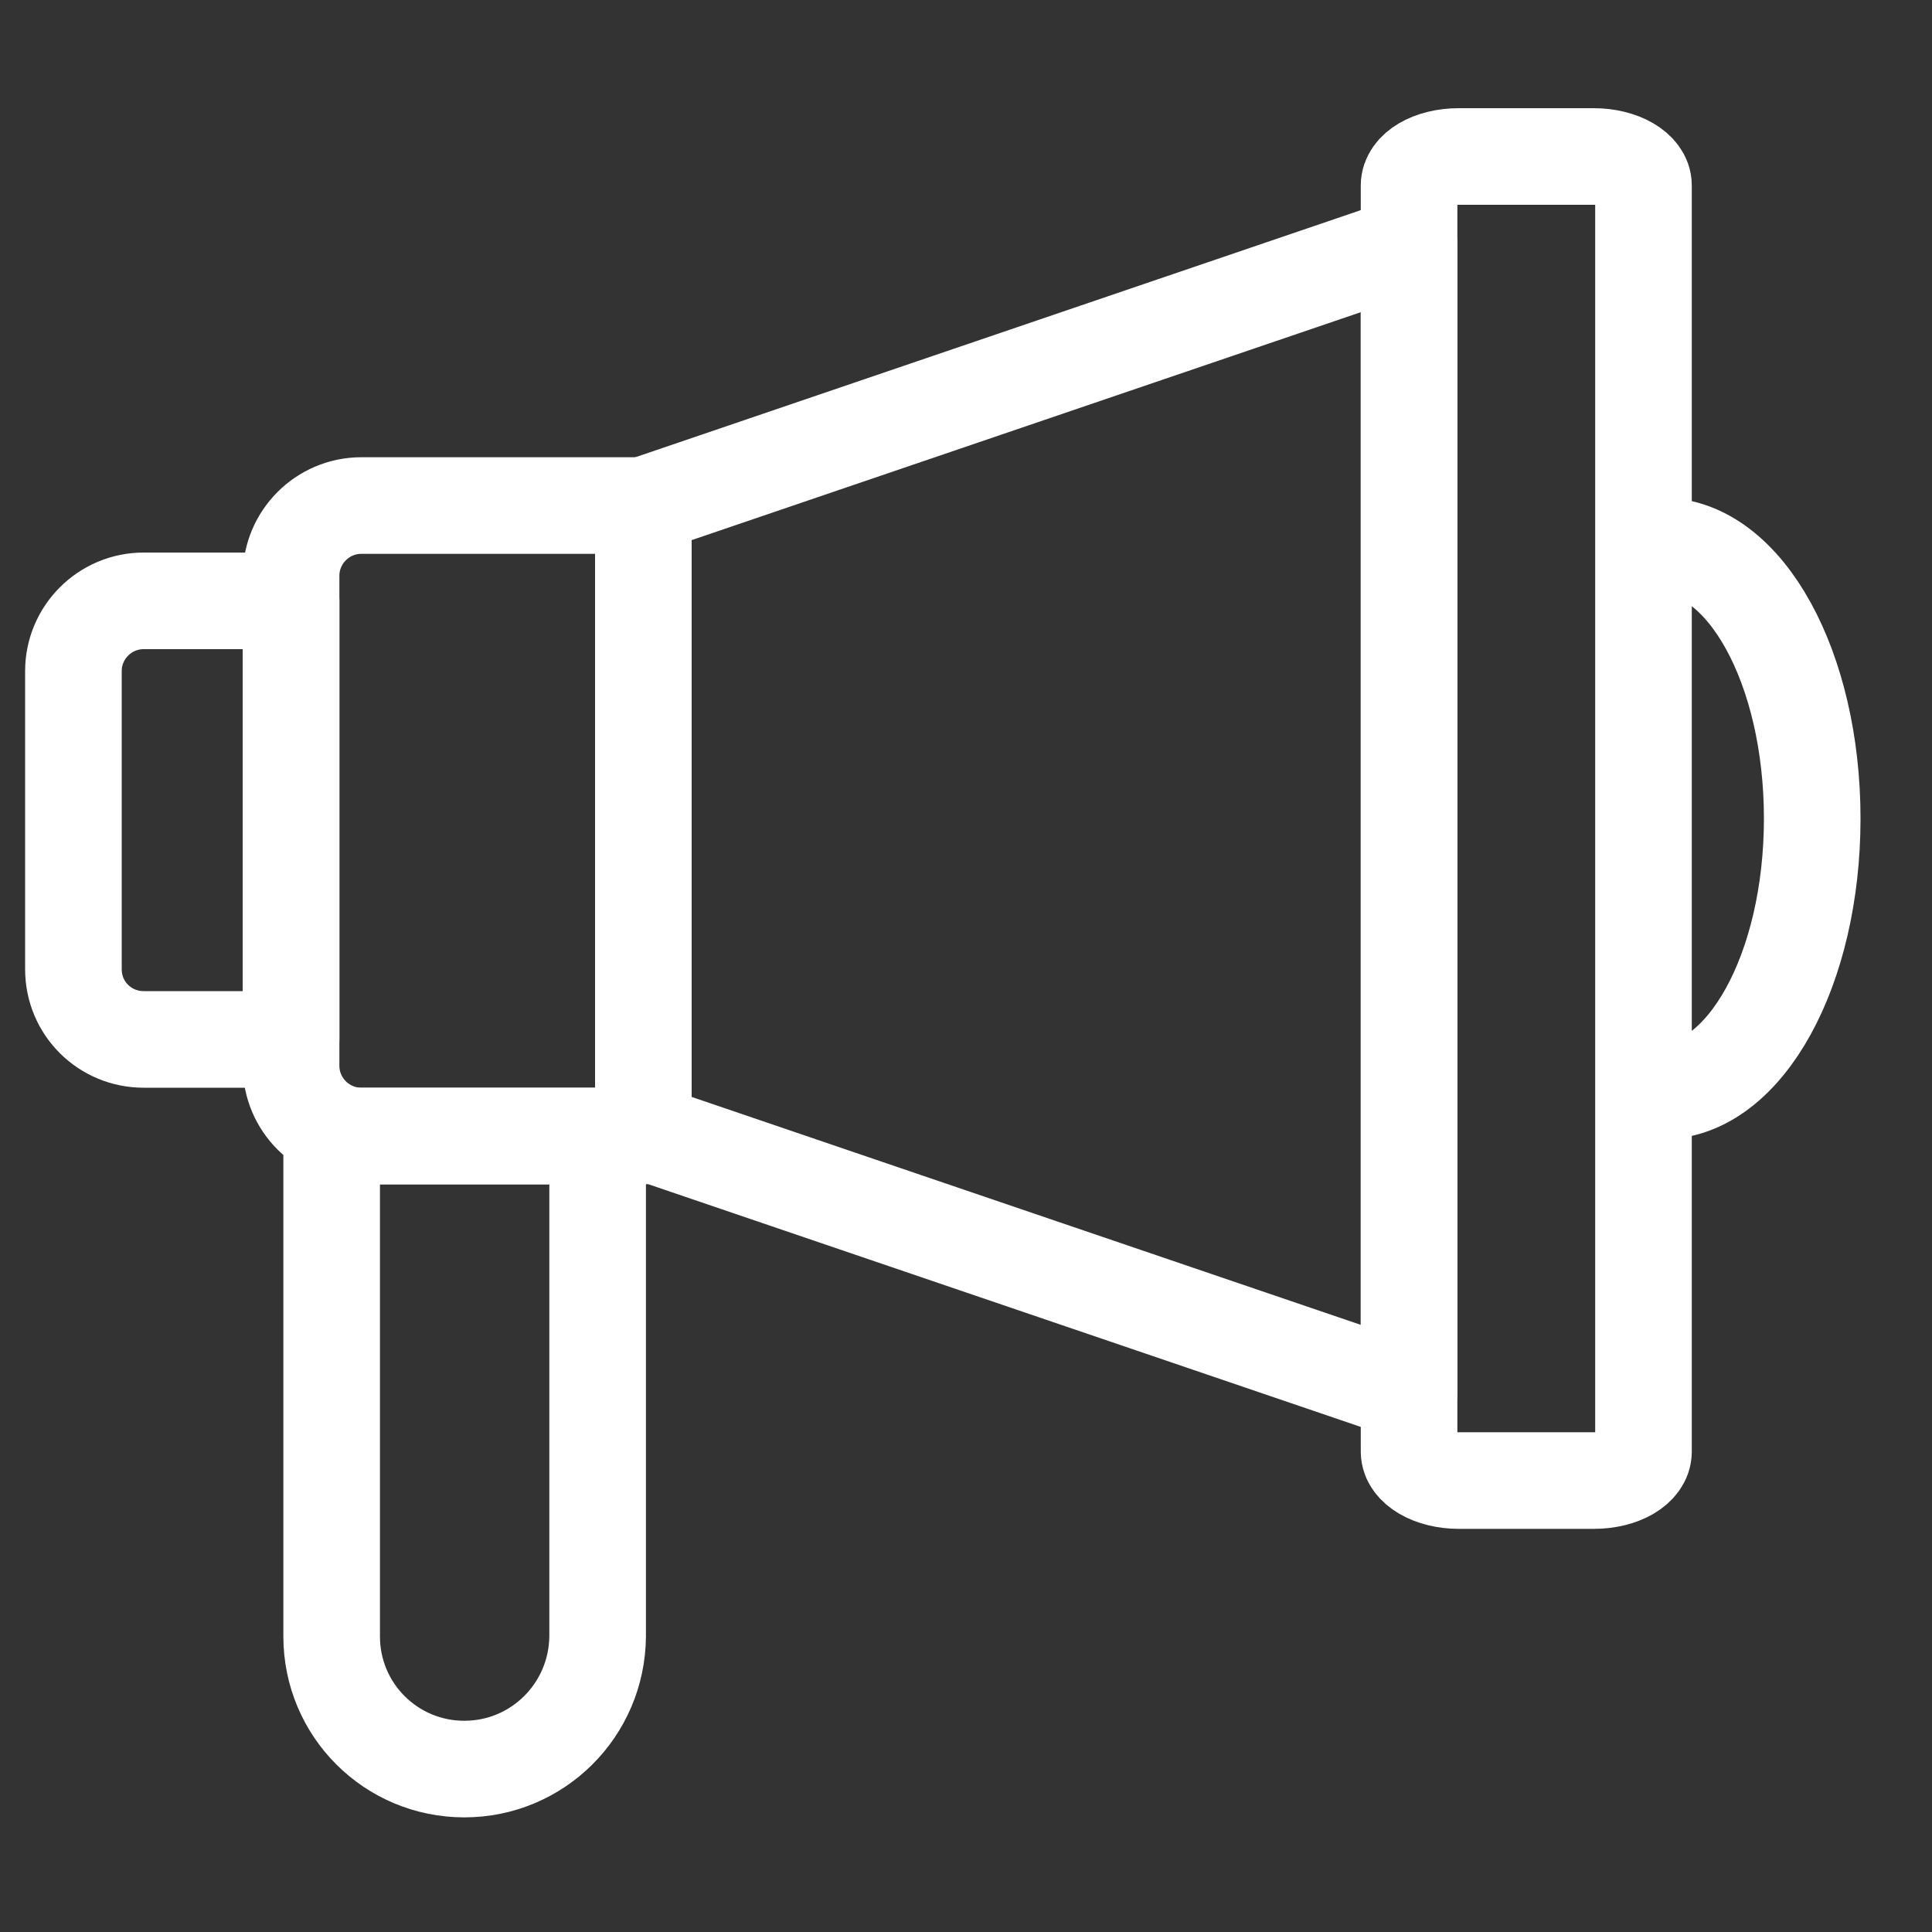
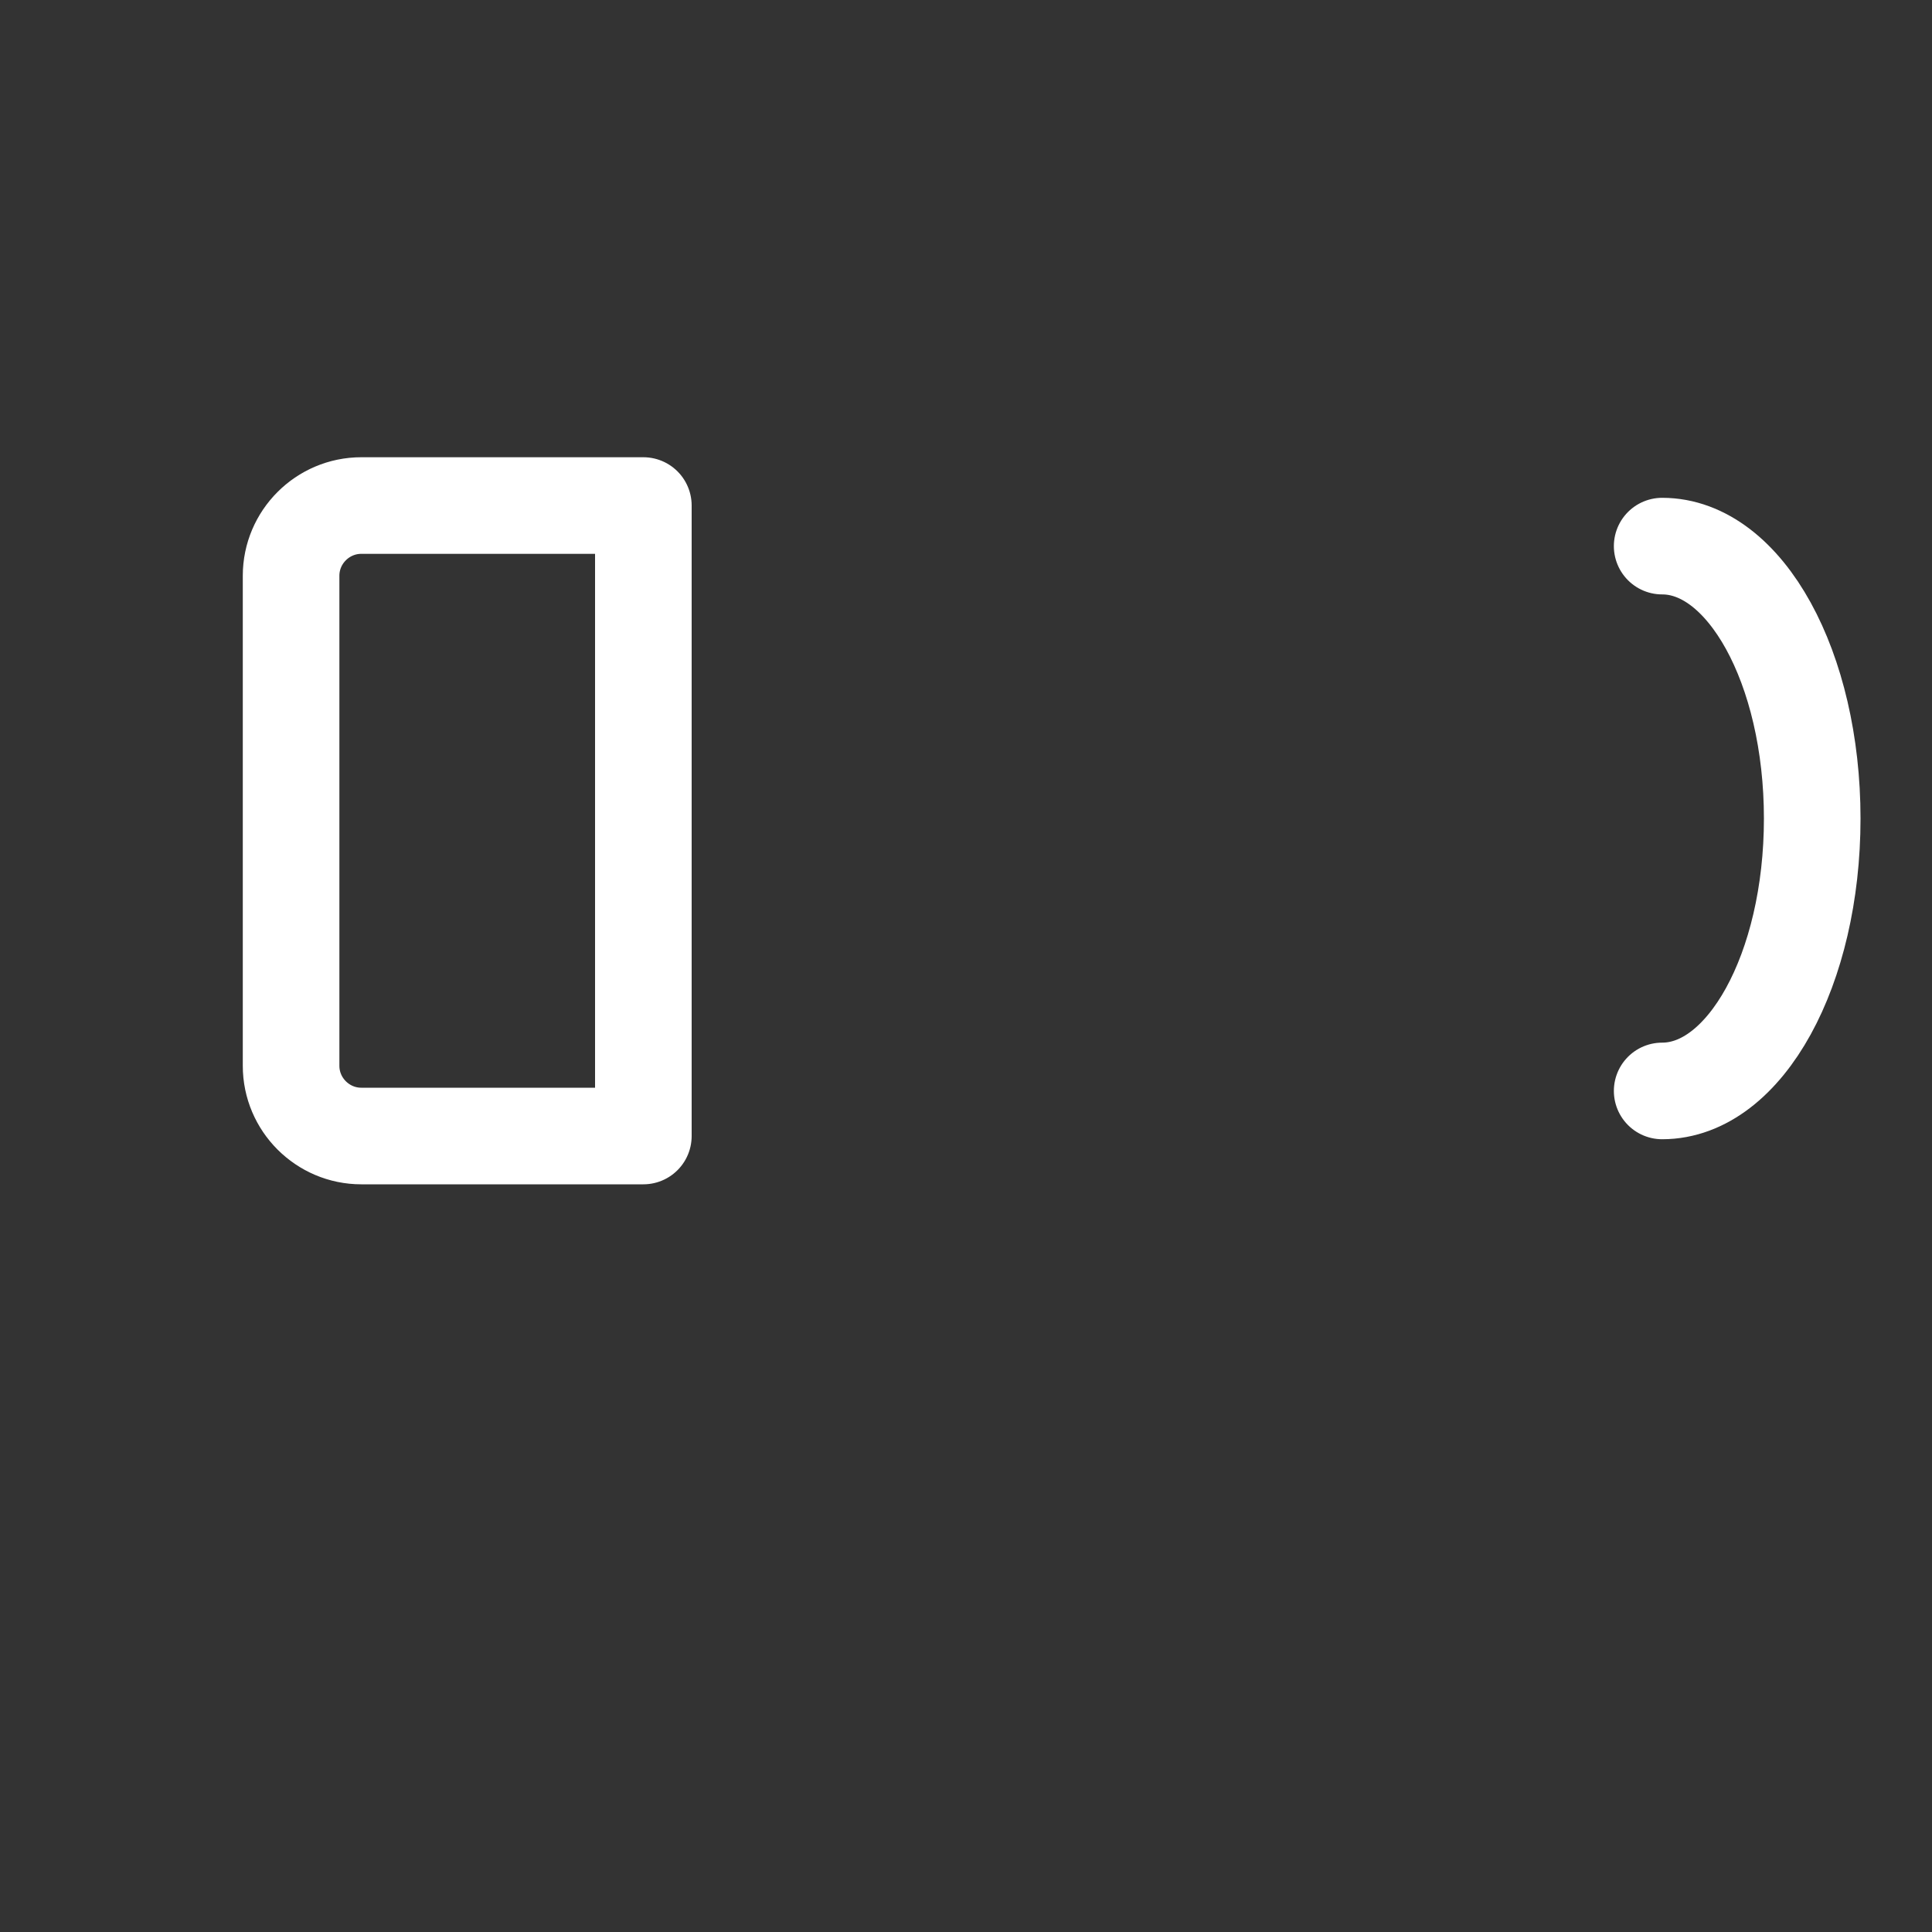
<svg xmlns="http://www.w3.org/2000/svg" version="1.1" id="Layer_1" x="0px" y="0px" viewBox="0 0 30 30" style="enable-background:new 0 0 30 30;" xml:space="preserve">
  <rect x="0" y="0" width="30" height="30" fill="#333333" stroke="none" />
  <style type="text/css">
	.st0{fill:none;stroke:#FFFFFF;stroke-width:1.5;stroke-linecap:round;stroke-linejoin:round;stroke-miterlimit:10;}
</style>
  <g>
-     <path class="st0" d="M21.88,22.54V2.88c0-0.25,0.34-0.45,0.77-0.45h2.1c0.42,0,0.77,0.2,0.77,0.45v19.66   c0,0.25-0.34,0.45-0.77,0.45h-2.1C22.23,22.99,21.88,22.79,21.88,22.54z" />
-     <polygon class="st0" points="21.88,21.62 9.99,17.57 9.99,7.85 21.88,3.8  " />
    <path class="st0" d="M4.52,16.55V8.94c0-0.6,0.49-1.09,1.09-1.09h4.38v9.79H5.61C5.01,17.64,4.52,17.15,4.52,16.55z" />
-     <path class="st0" d="M1.14,15.05v-4.63c0-0.6,0.49-1.09,1.09-1.09h2.29v6.81H2.23C1.63,16.14,1.14,15.66,1.14,15.05z" />
    <path class="st0" d="M25.81,8.48c1.29,0,2.33,1.89,2.33,4.23s-1.04,4.23-2.33,4.23" />
-     <path class="st0" d="M7.21,27.47L7.21,27.47c-1.14,0-2.06-0.92-2.06-2.06v-7.77h4.13v7.77C9.27,26.55,8.35,27.47,7.21,27.47z" />
  </g>
</svg>